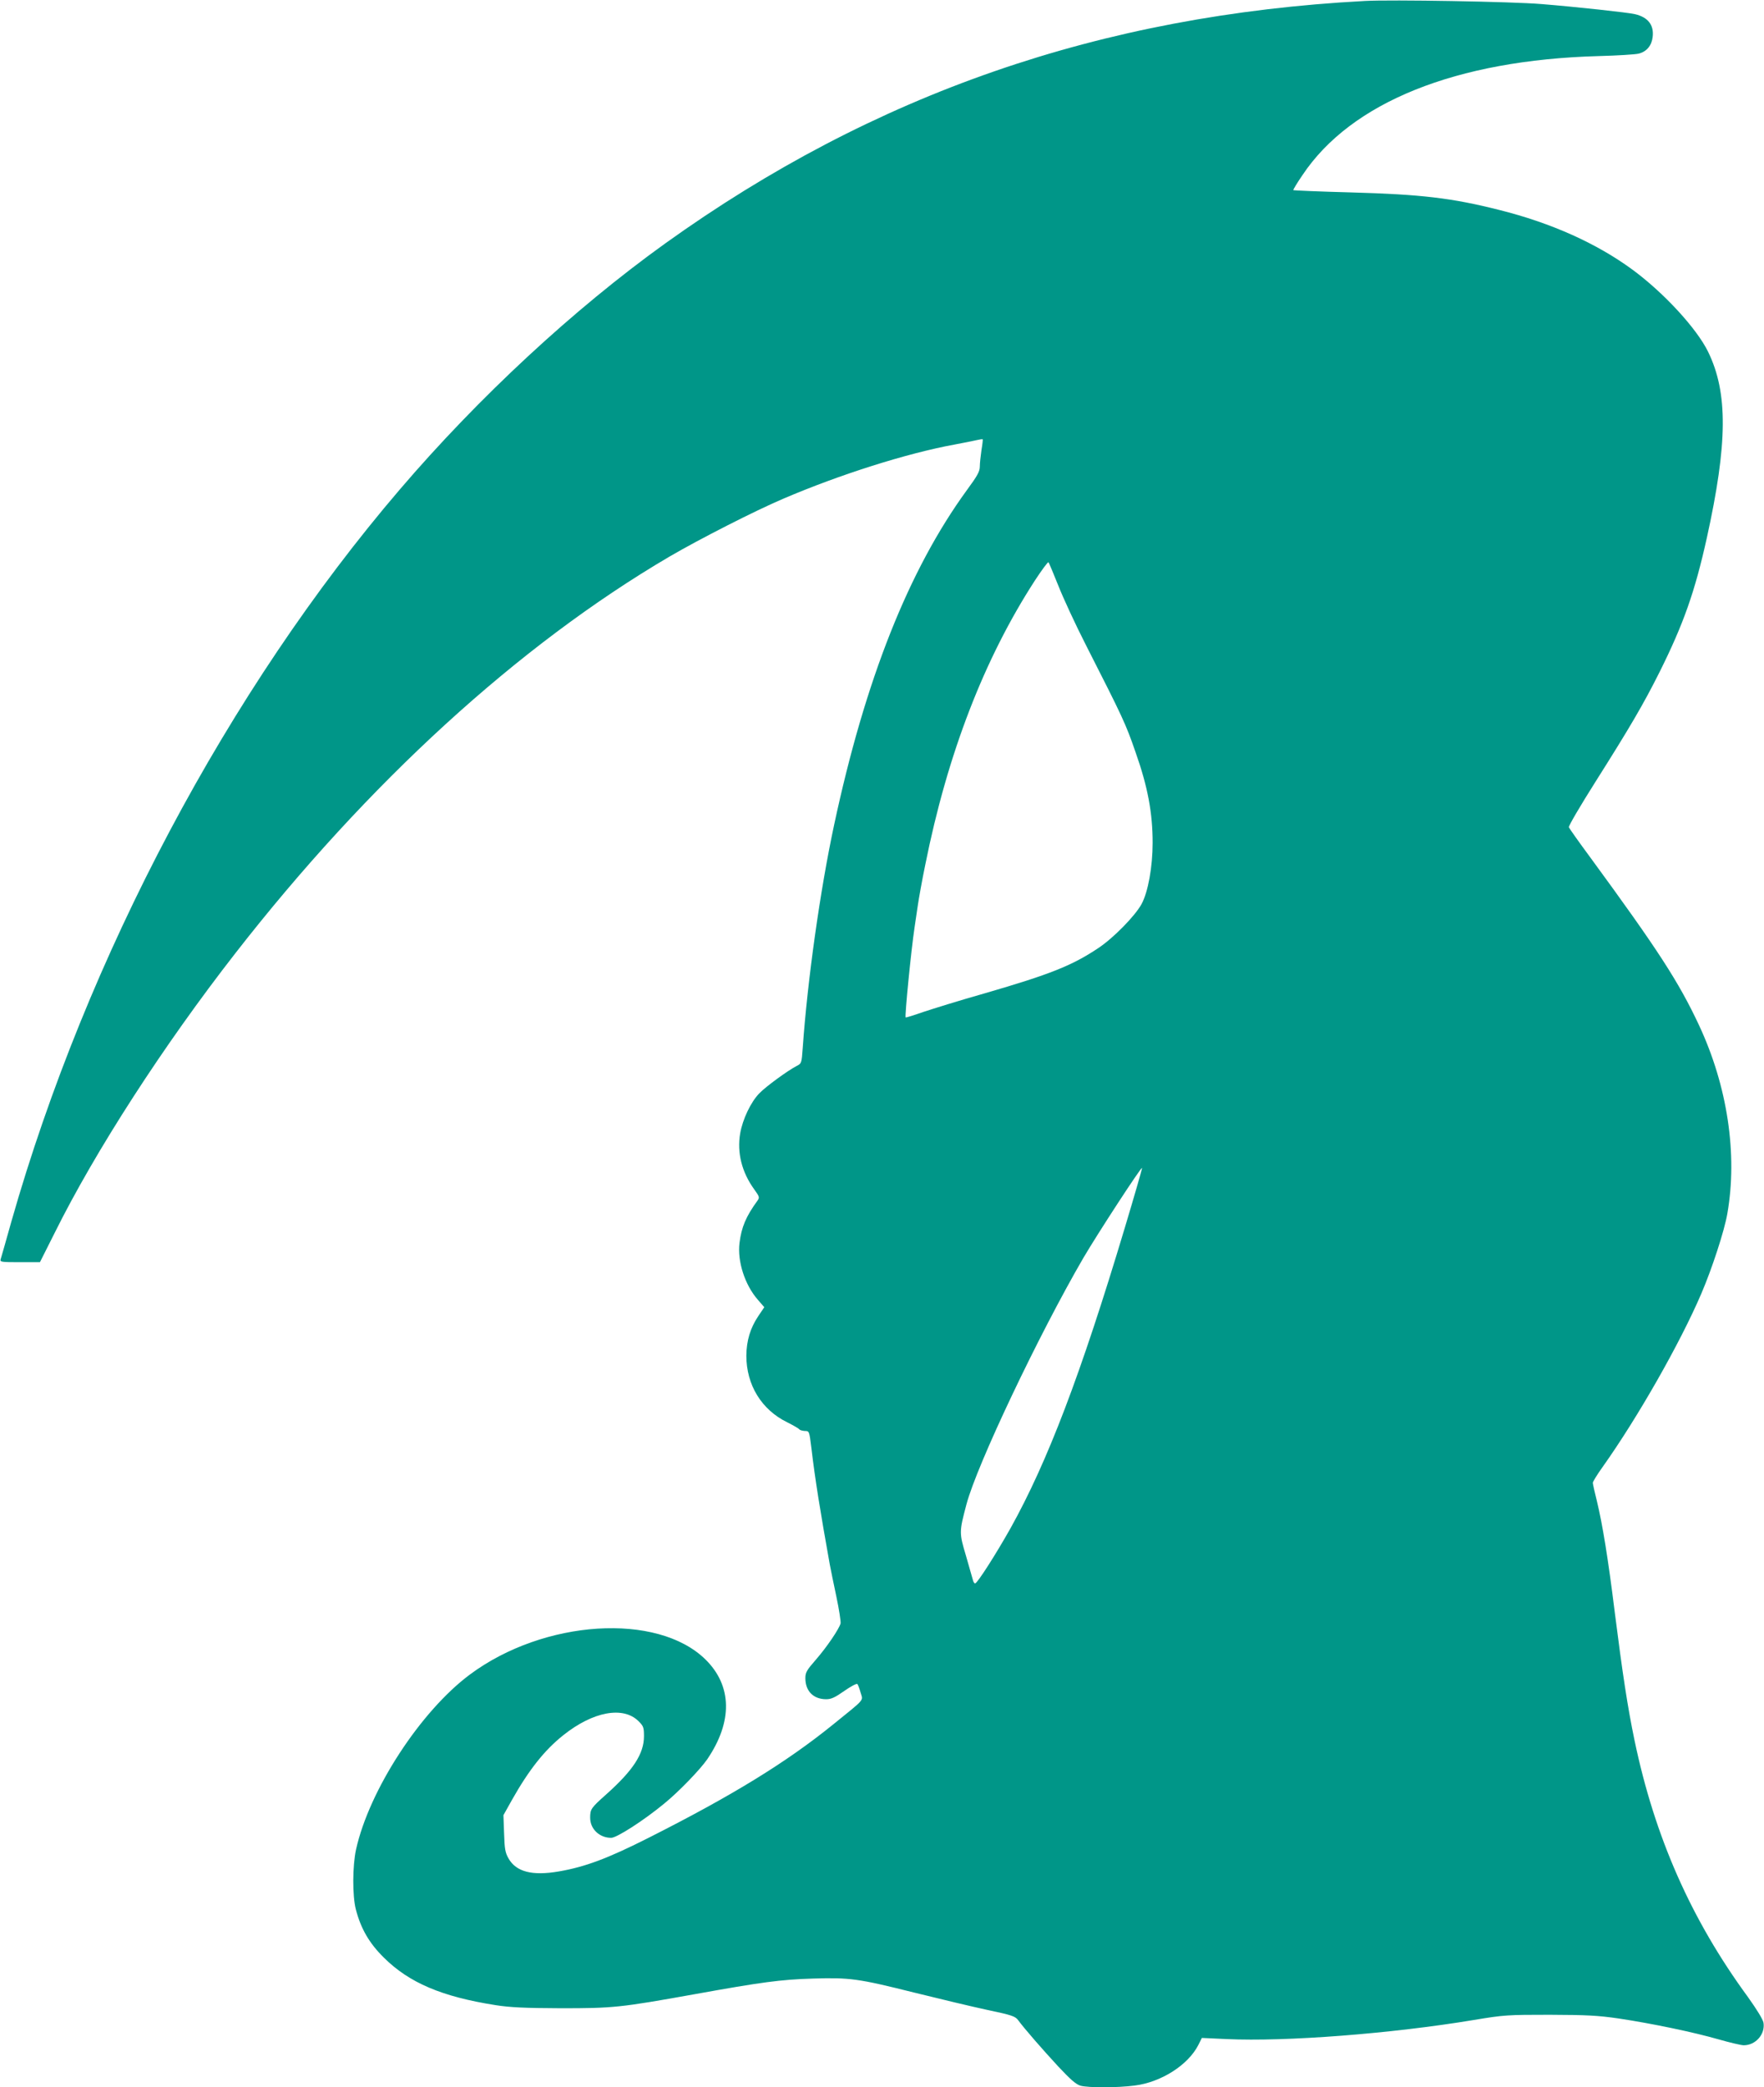
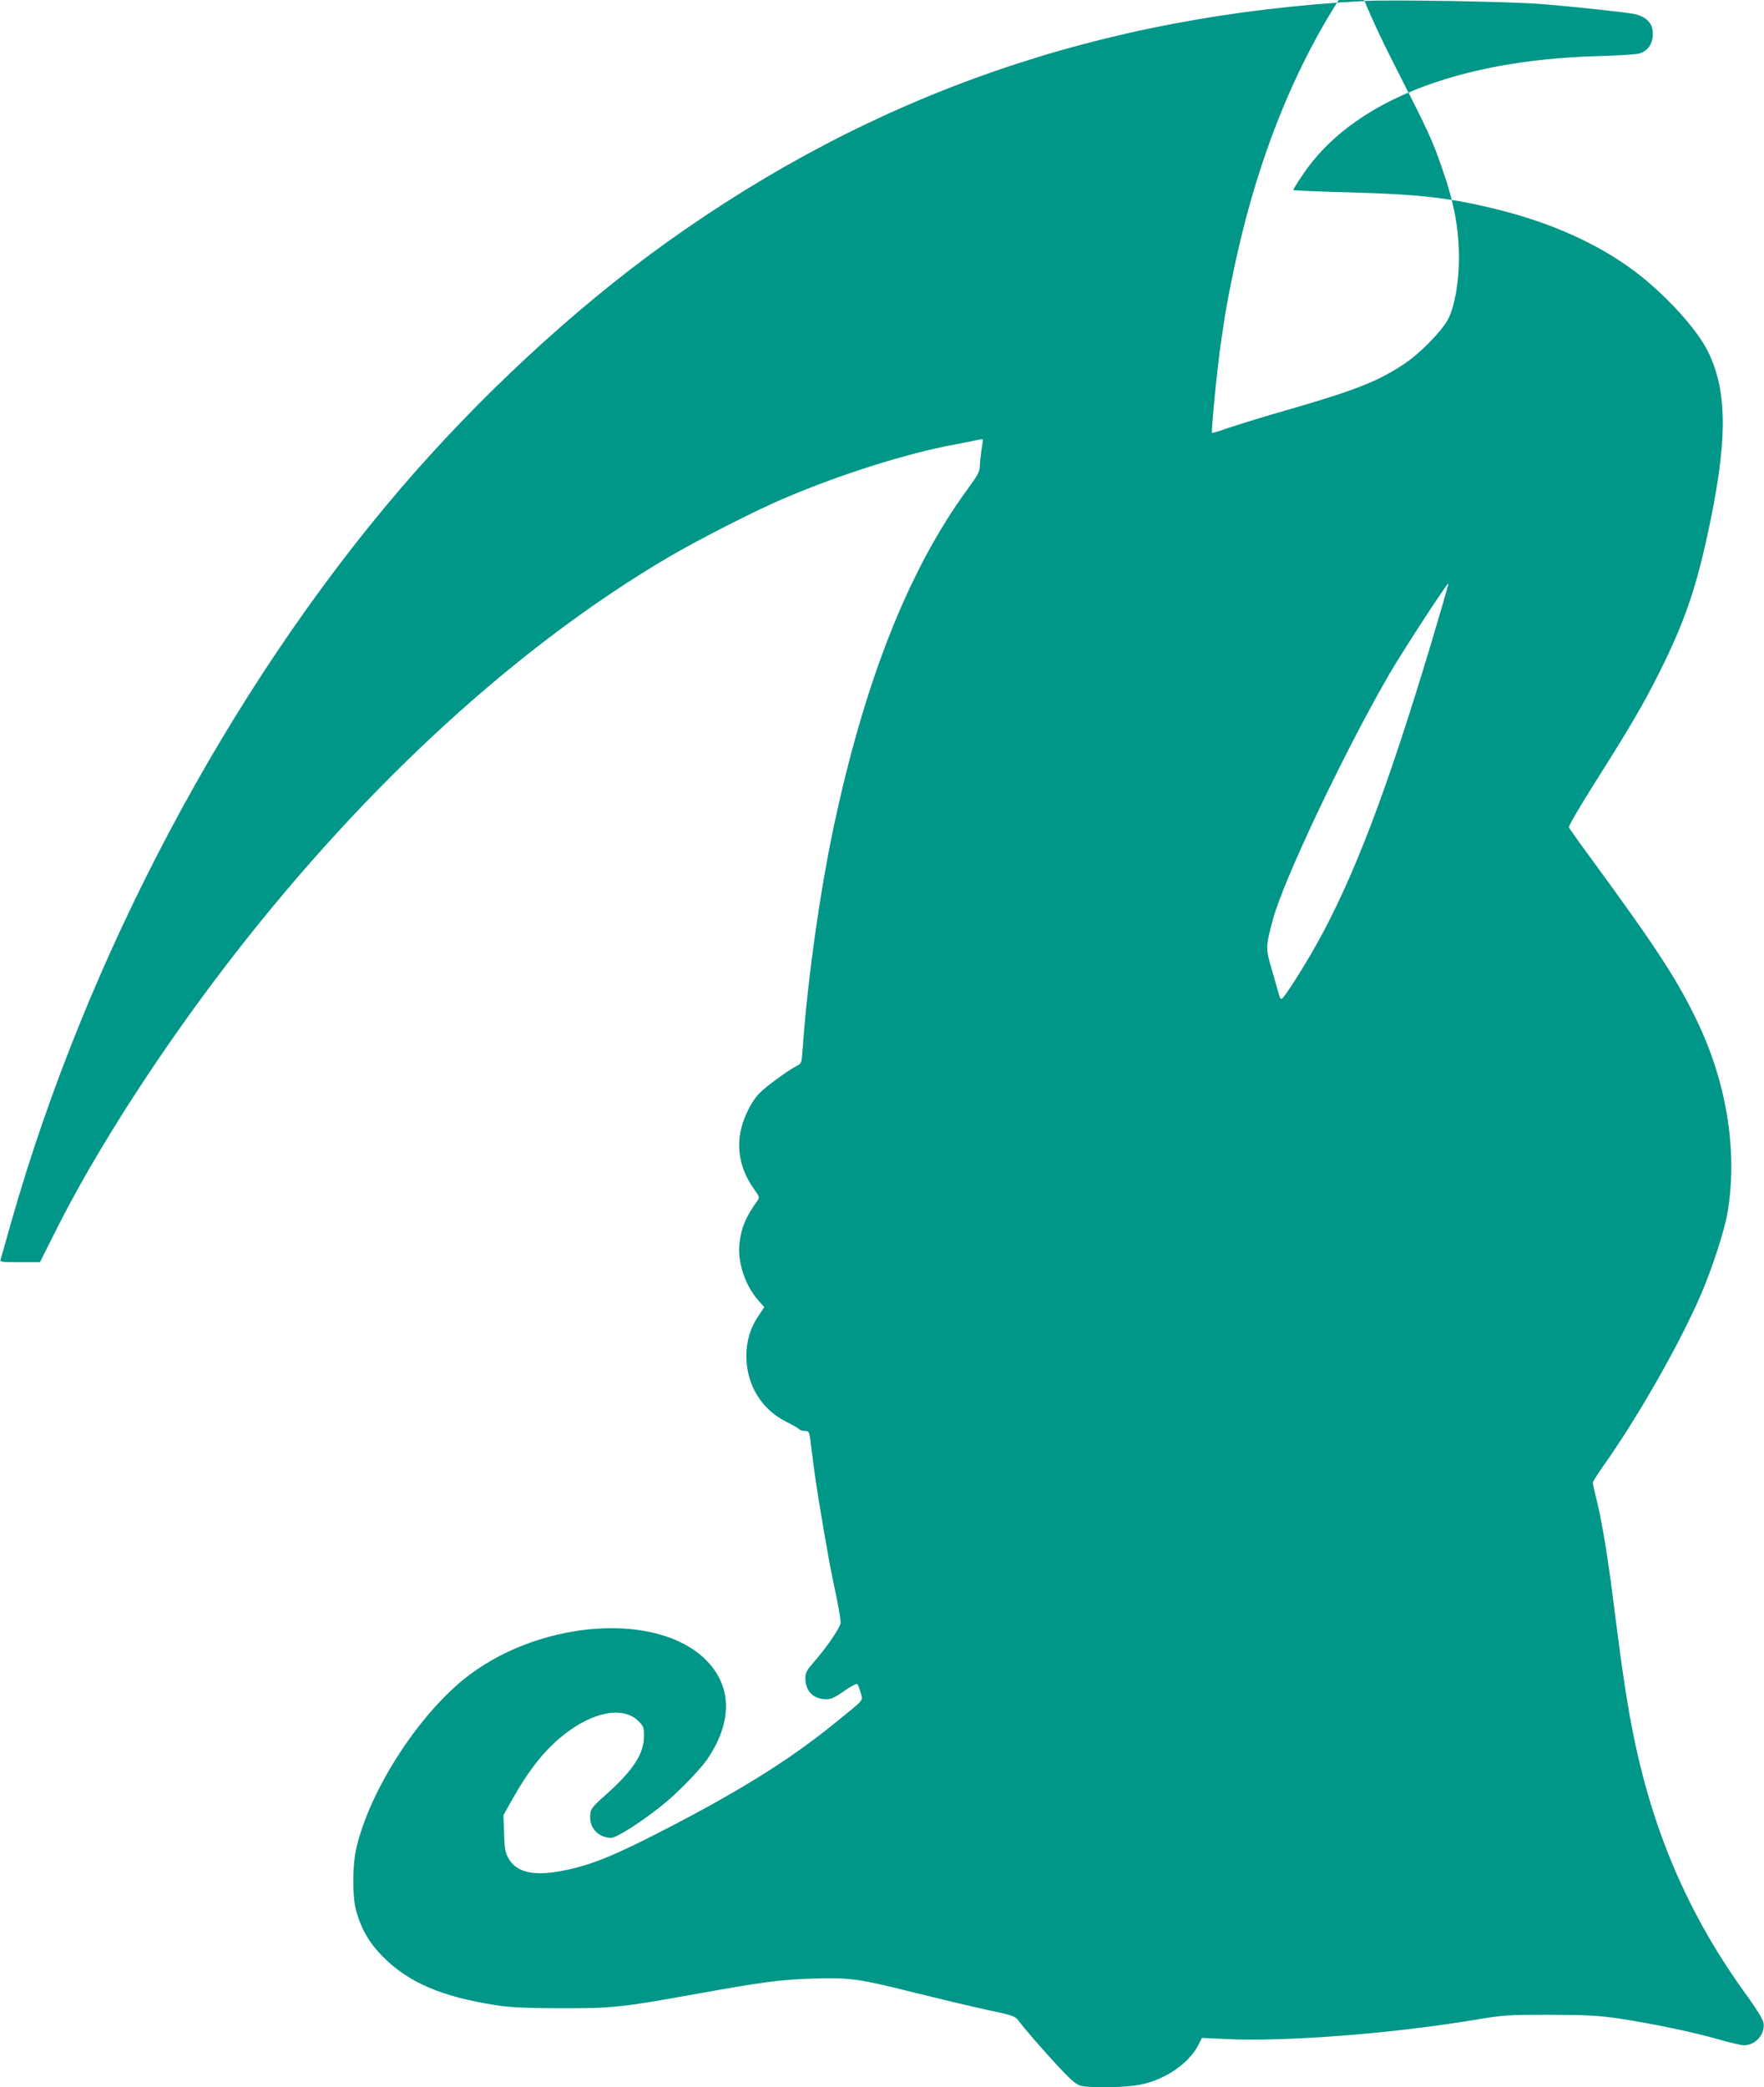
<svg xmlns="http://www.w3.org/2000/svg" version="1.0" width="1082pt" height="1280pt" viewBox="0 0 1082 1280" preserveAspectRatio="xMidYMid meet">
  <g transform="translate(0,1280) scale(0.1,-0.1)" fill="#009688" stroke="none">
-     <path d="M8370 12794 c-1617 -86 -3010 -569 -4290 -1487 -561 -403 -1143 -942 -1628 -1509 -1051 -1228 -1919 -2863 -2382 -4488 -33 -118 -63 -223 -66 -232 -5 -17 5 -18 118 -18 l123 0 89 177 c251 506 668 1151 1110 1718 813 1044 1735 1887 2661 2431 185 108 526 282 700 356 346 148 756 278 1050 332 50 9 108 21 130 26 21 5 41 8 43 6 1 -2 -2 -32 -8 -67 -5 -35 -10 -80 -10 -100 0 -30 -15 -57 -79 -144 -357 -490 -624 -1162 -815 -2055 -86 -402 -163 -952 -192 -1363 -7 -97 -7 -98 -38 -114 -54 -28 -186 -124 -228 -167 -53 -54 -103 -160 -118 -247 -20 -117 10 -237 86 -342 33 -46 34 -50 20 -70 -70 -96 -98 -162 -110 -259 -14 -113 33 -258 113 -349 l39 -45 -37 -55 c-49 -73 -72 -150 -73 -242 0 -180 93 -332 251 -409 36 -18 69 -37 73 -42 4 -6 19 -10 34 -11 28 0 28 0 41 -105 22 -188 55 -392 113 -715 5 -27 23 -115 40 -195 17 -80 28 -154 26 -165 -9 -34 -84 -145 -152 -223 -56 -64 -64 -78 -64 -113 0 -79 49 -129 128 -129 31 0 54 11 111 51 40 28 76 47 80 42 4 -4 13 -28 20 -53 15 -52 31 -33 -169 -195 -289 -234 -621 -437 -1130 -694 -251 -127 -390 -179 -552 -207 -163 -28 -262 -3 -309 80 -20 35 -24 58 -27 153 l-4 112 52 93 c105 186 200 306 316 398 182 145 367 179 461 85 30 -30 33 -38 33 -92 0 -107 -66 -209 -232 -357 -93 -83 -98 -90 -98 -143 0 -69 57 -123 129 -123 34 0 199 106 324 209 90 73 223 211 266 274 156 230 152 450 -12 611 -295 289 -990 245 -1444 -92 -304 -226 -618 -709 -699 -1073 -22 -101 -23 -285 -1 -369 31 -118 82 -206 171 -294 156 -155 356 -240 686 -292 90 -14 177 -18 400 -19 322 0 363 4 820 86 411 74 527 90 725 96 228 7 279 0 623 -86 153 -38 354 -86 447 -106 152 -32 172 -39 190 -63 39 -53 149 -179 246 -284 76 -81 109 -110 137 -118 48 -13 225 -13 332 1 161 20 327 125 390 248 l22 44 151 -7 c363 -17 1011 33 1517 117 186 31 207 32 465 32 228 -1 294 -4 425 -23 206 -31 459 -84 612 -128 67 -19 137 -36 154 -36 73 0 132 68 121 138 -4 21 -40 80 -95 157 -349 476 -572 981 -696 1574 -43 206 -74 412 -121 783 -41 332 -76 545 -110 685 -14 55 -25 106 -25 112 0 7 27 51 60 97 216 304 475 759 605 1062 65 151 142 386 160 491 64 365 1 783 -174 1157 -124 265 -252 462 -665 1026 -71 96 -131 181 -133 187 -3 7 71 133 164 280 210 332 294 475 393 673 146 293 216 491 289 820 128 580 131 891 8 1143 -70 143 -271 361 -462 502 -220 162 -500 288 -821 368 -290 73 -476 95 -908 107 -192 5 -351 12 -353 14 -2 2 23 44 56 92 298 447 942 706 1816 730 116 3 226 10 246 15 49 12 80 49 86 102 9 73 -28 121 -108 140 -40 10 -364 45 -574 62 -178 15 -921 28 -1085 19z m-1879 -3584 c29 -74 106 -241 172 -370 223 -438 242 -478 302 -652 75 -212 105 -373 105 -556 0 -148 -28 -302 -68 -376 -40 -73 -173 -209 -267 -271 -159 -106 -294 -160 -694 -276 -152 -43 -322 -96 -379 -115 -57 -20 -105 -35 -107 -33 -6 7 33 408 55 554 5 33 14 94 20 135 6 41 26 154 46 250 136 678 361 1261 673 1742 42 64 79 114 82 110 4 -4 30 -68 60 -142z m408 -3940 c-270 -900 -474 -1435 -701 -1842 -90 -160 -204 -338 -217 -338 -5 0 -11 10 -14 23 -3 12 -22 78 -42 147 -42 141 -42 145 3 315 64 242 443 1040 717 1511 88 150 354 558 360 552 2 -2 -46 -168 -106 -368z" />
+     <path d="M8370 12794 c-1617 -86 -3010 -569 -4290 -1487 -561 -403 -1143 -942 -1628 -1509 -1051 -1228 -1919 -2863 -2382 -4488 -33 -118 -63 -223 -66 -232 -5 -17 5 -18 118 -18 l123 0 89 177 c251 506 668 1151 1110 1718 813 1044 1735 1887 2661 2431 185 108 526 282 700 356 346 148 756 278 1050 332 50 9 108 21 130 26 21 5 41 8 43 6 1 -2 -2 -32 -8 -67 -5 -35 -10 -80 -10 -100 0 -30 -15 -57 -79 -144 -357 -490 -624 -1162 -815 -2055 -86 -402 -163 -952 -192 -1363 -7 -97 -7 -98 -38 -114 -54 -28 -186 -124 -228 -167 -53 -54 -103 -160 -118 -247 -20 -117 10 -237 86 -342 33 -46 34 -50 20 -70 -70 -96 -98 -162 -110 -259 -14 -113 33 -258 113 -349 l39 -45 -37 -55 c-49 -73 -72 -150 -73 -242 0 -180 93 -332 251 -409 36 -18 69 -37 73 -42 4 -6 19 -10 34 -11 28 0 28 0 41 -105 22 -188 55 -392 113 -715 5 -27 23 -115 40 -195 17 -80 28 -154 26 -165 -9 -34 -84 -145 -152 -223 -56 -64 -64 -78 -64 -113 0 -79 49 -129 128 -129 31 0 54 11 111 51 40 28 76 47 80 42 4 -4 13 -28 20 -53 15 -52 31 -33 -169 -195 -289 -234 -621 -437 -1130 -694 -251 -127 -390 -179 -552 -207 -163 -28 -262 -3 -309 80 -20 35 -24 58 -27 153 l-4 112 52 93 c105 186 200 306 316 398 182 145 367 179 461 85 30 -30 33 -38 33 -92 0 -107 -66 -209 -232 -357 -93 -83 -98 -90 -98 -143 0 -69 57 -123 129 -123 34 0 199 106 324 209 90 73 223 211 266 274 156 230 152 450 -12 611 -295 289 -990 245 -1444 -92 -304 -226 -618 -709 -699 -1073 -22 -101 -23 -285 -1 -369 31 -118 82 -206 171 -294 156 -155 356 -240 686 -292 90 -14 177 -18 400 -19 322 0 363 4 820 86 411 74 527 90 725 96 228 7 279 0 623 -86 153 -38 354 -86 447 -106 152 -32 172 -39 190 -63 39 -53 149 -179 246 -284 76 -81 109 -110 137 -118 48 -13 225 -13 332 1 161 20 327 125 390 248 l22 44 151 -7 c363 -17 1011 33 1517 117 186 31 207 32 465 32 228 -1 294 -4 425 -23 206 -31 459 -84 612 -128 67 -19 137 -36 154 -36 73 0 132 68 121 138 -4 21 -40 80 -95 157 -349 476 -572 981 -696 1574 -43 206 -74 412 -121 783 -41 332 -76 545 -110 685 -14 55 -25 106 -25 112 0 7 27 51 60 97 216 304 475 759 605 1062 65 151 142 386 160 491 64 365 1 783 -174 1157 -124 265 -252 462 -665 1026 -71 96 -131 181 -133 187 -3 7 71 133 164 280 210 332 294 475 393 673 146 293 216 491 289 820 128 580 131 891 8 1143 -70 143 -271 361 -462 502 -220 162 -500 288 -821 368 -290 73 -476 95 -908 107 -192 5 -351 12 -353 14 -2 2 23 44 56 92 298 447 942 706 1816 730 116 3 226 10 246 15 49 12 80 49 86 102 9 73 -28 121 -108 140 -40 10 -364 45 -574 62 -178 15 -921 28 -1085 19z c29 -74 106 -241 172 -370 223 -438 242 -478 302 -652 75 -212 105 -373 105 -556 0 -148 -28 -302 -68 -376 -40 -73 -173 -209 -267 -271 -159 -106 -294 -160 -694 -276 -152 -43 -322 -96 -379 -115 -57 -20 -105 -35 -107 -33 -6 7 33 408 55 554 5 33 14 94 20 135 6 41 26 154 46 250 136 678 361 1261 673 1742 42 64 79 114 82 110 4 -4 30 -68 60 -142z m408 -3940 c-270 -900 -474 -1435 -701 -1842 -90 -160 -204 -338 -217 -338 -5 0 -11 10 -14 23 -3 12 -22 78 -42 147 -42 141 -42 145 3 315 64 242 443 1040 717 1511 88 150 354 558 360 552 2 -2 -46 -168 -106 -368z" />
  </g>
</svg>